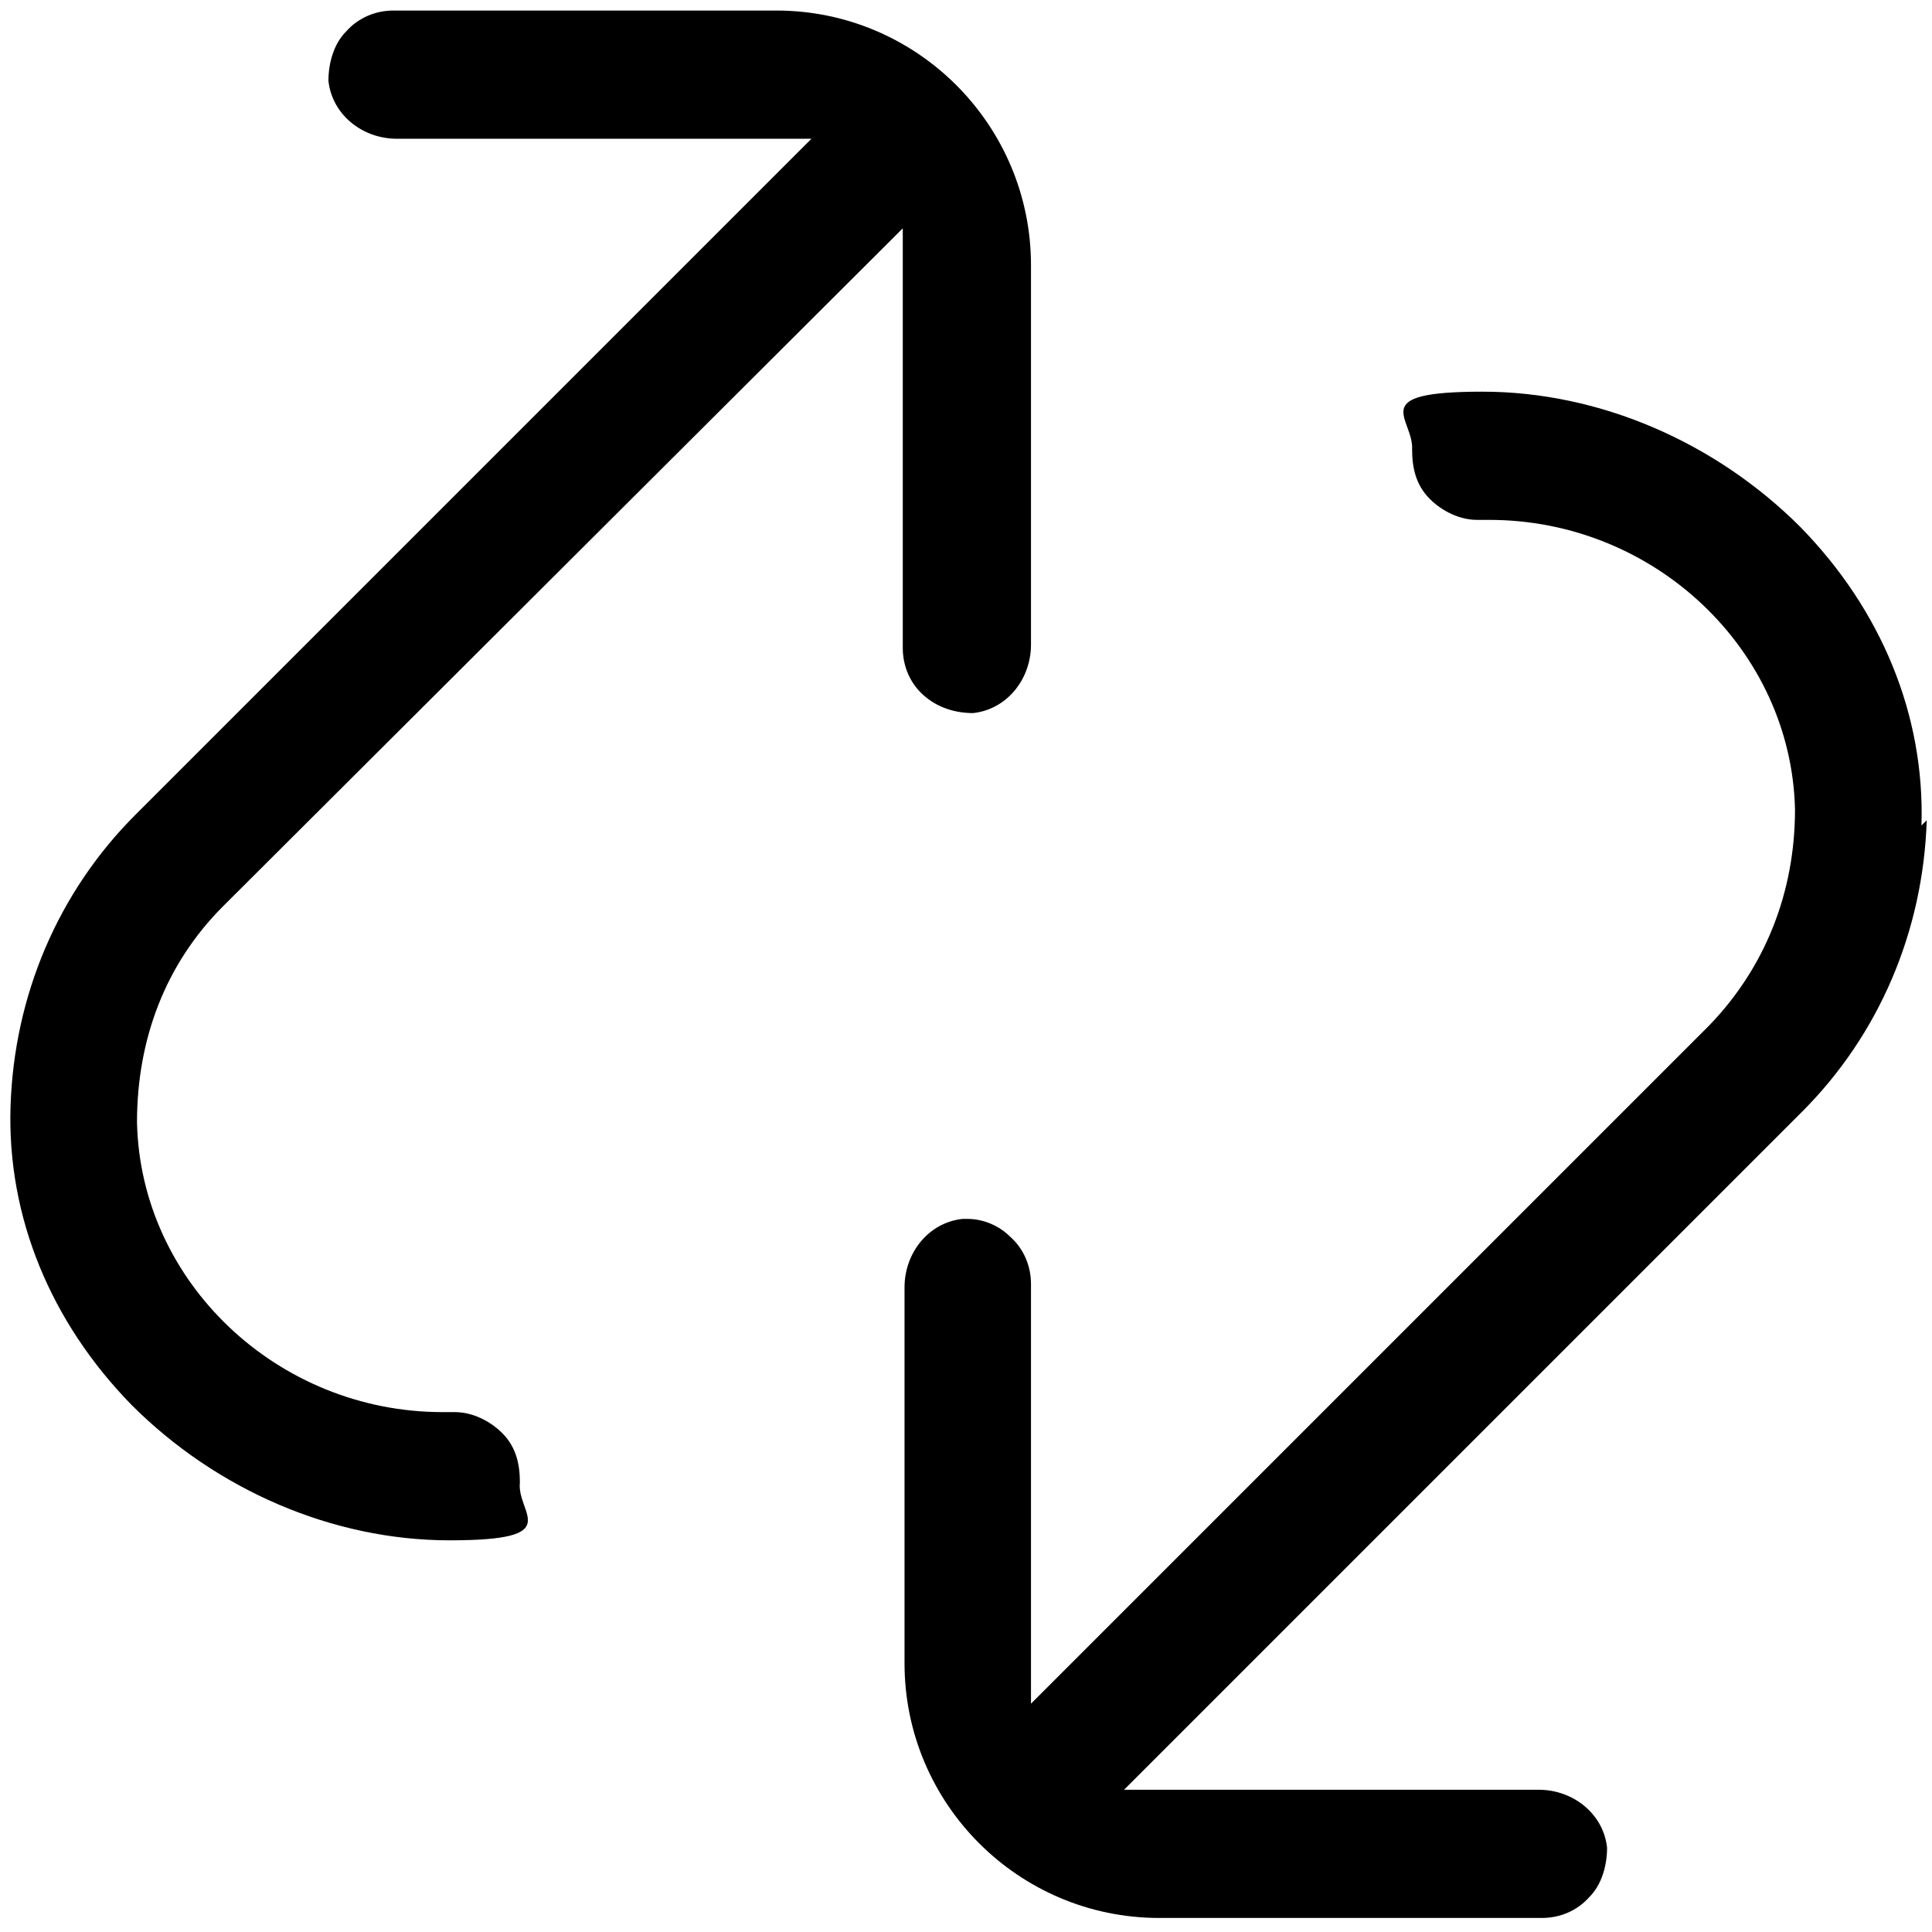
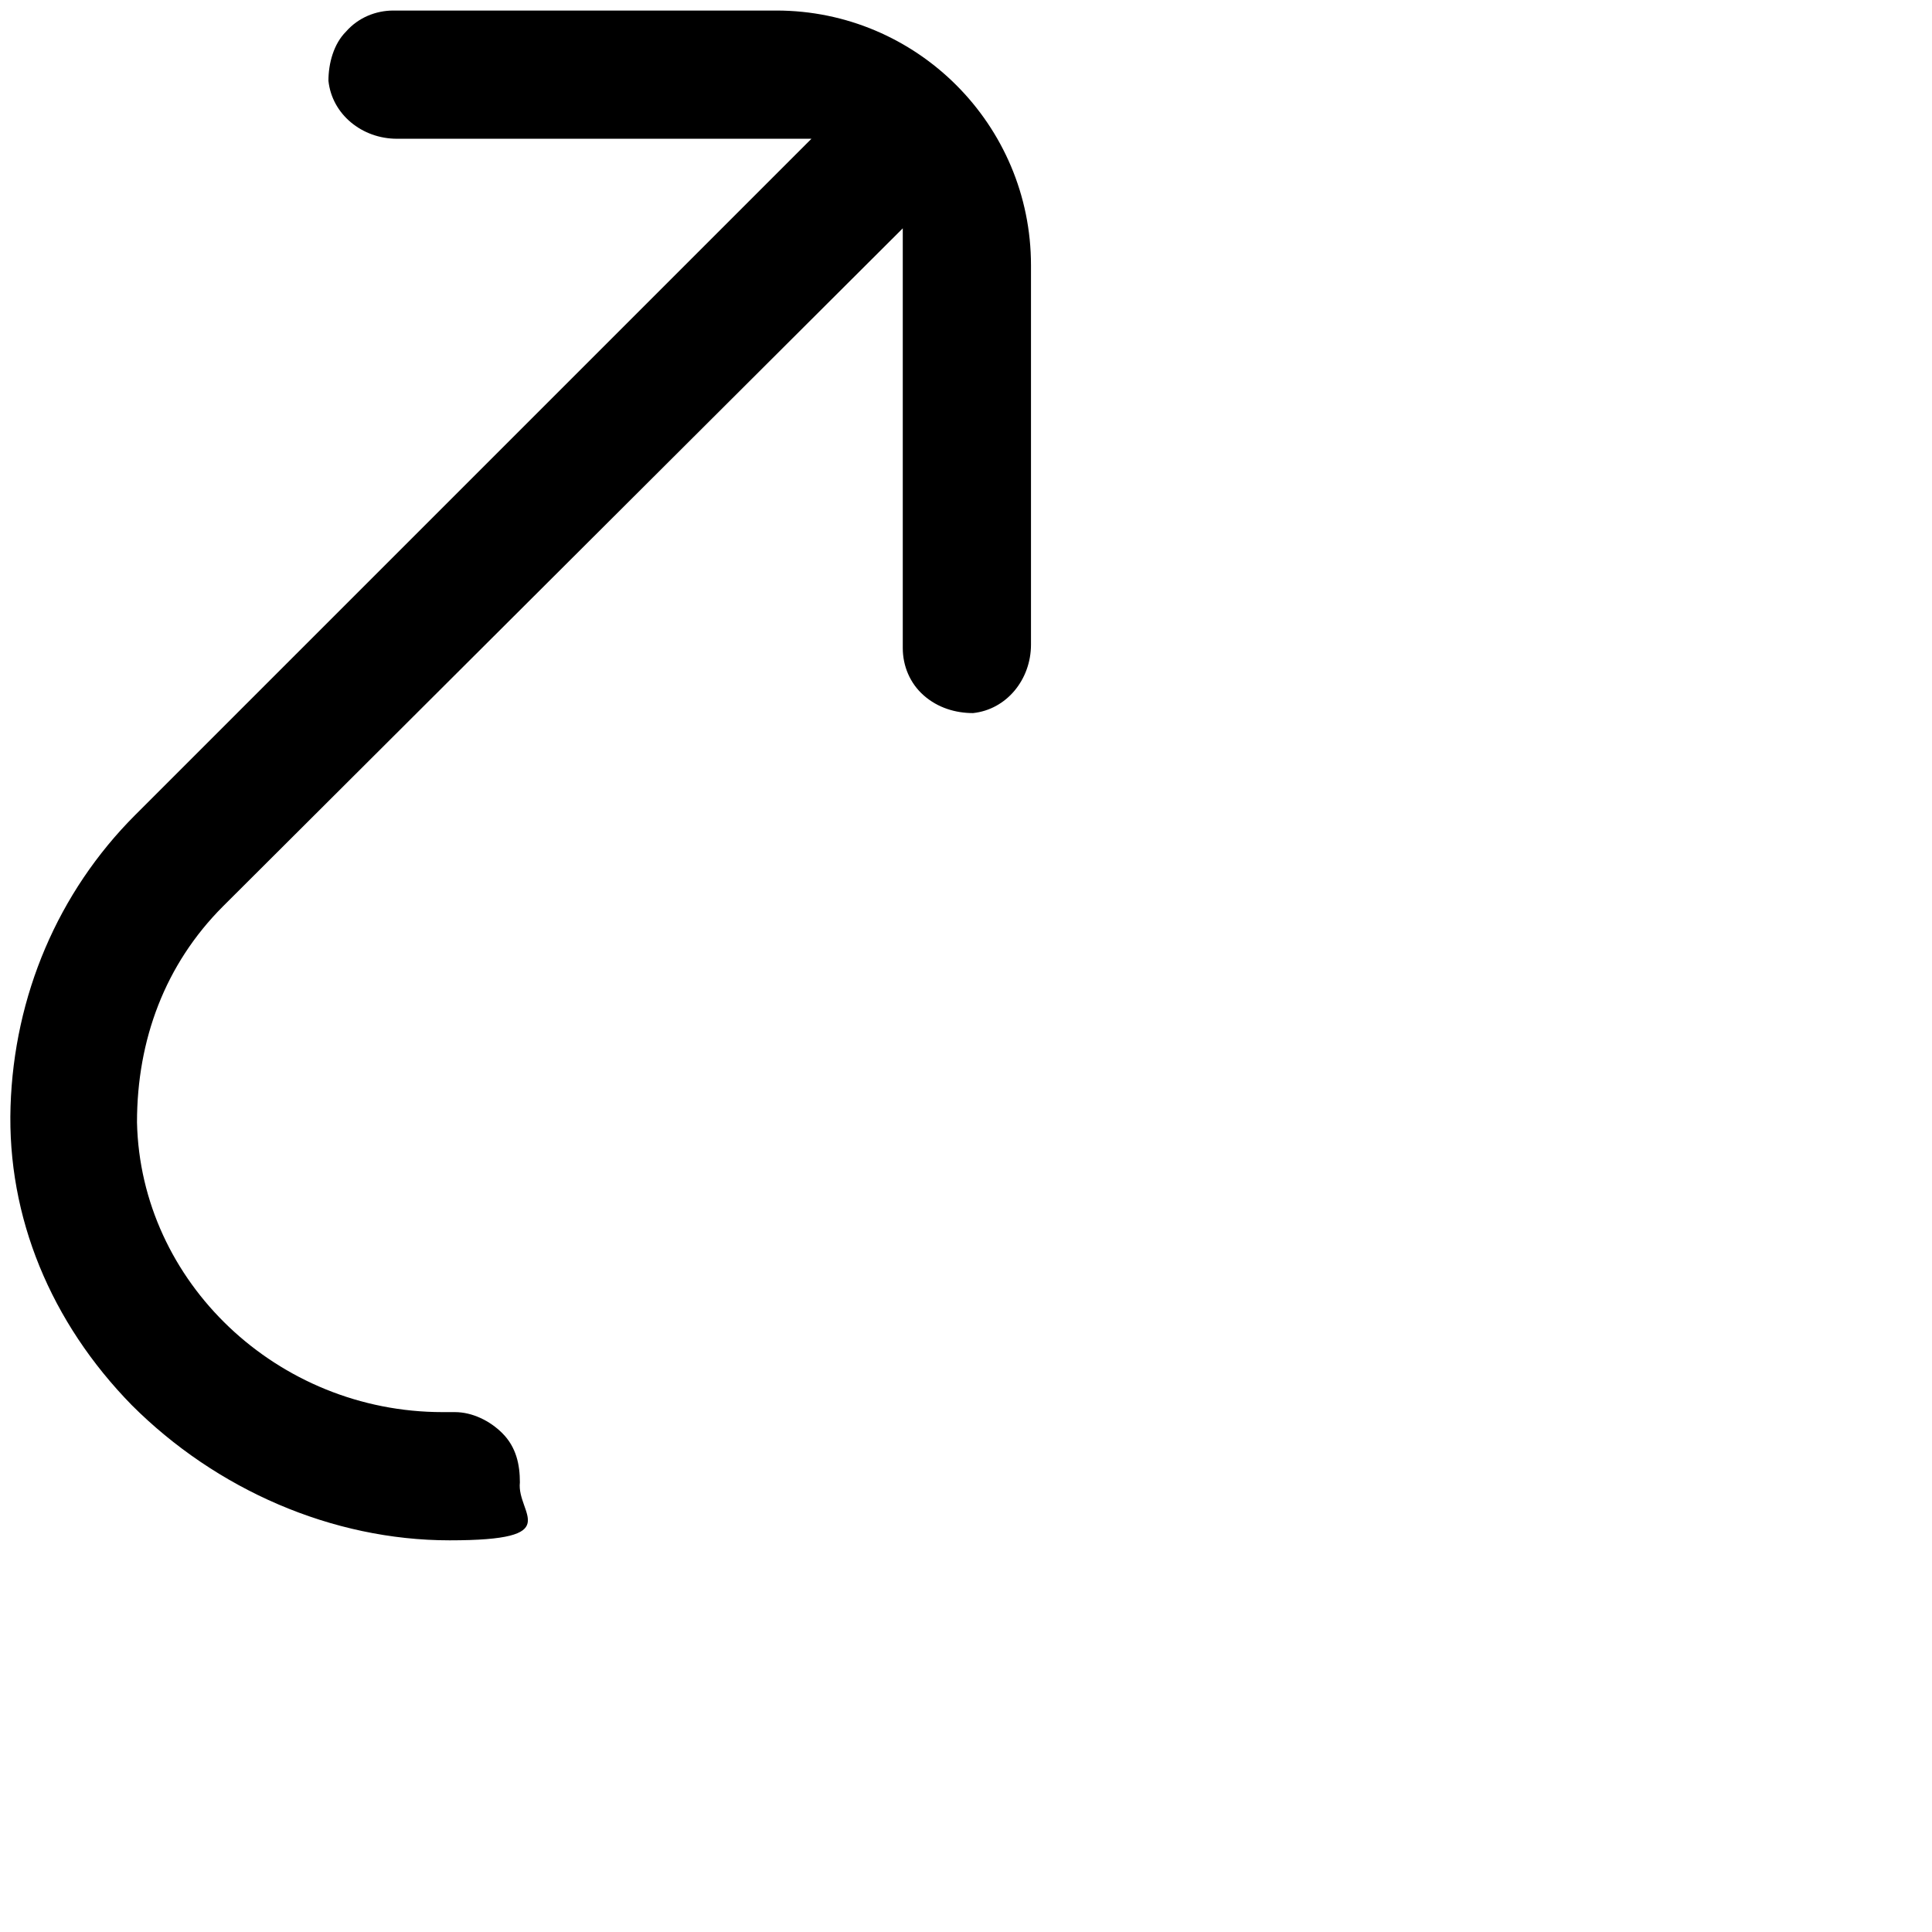
<svg xmlns="http://www.w3.org/2000/svg" id="Layer_1" version="1.1" viewBox="0 0 110 110">
  <path d="M51.4,13v23.9c0,1,.4,2,1.2,2.7.8.7,1.8,1,2.8,1,1.9-.2,3.3-1.9,3.3-3.9V15.1c0-8-6.5-14.5-14.5-14.5h-21.8c-1,0-2,.4-2.7,1.2-.7.7-1,1.8-1,2.8.2,1.9,1.9,3.3,3.9,3.3h23.6L7.7,46.4C3.3,50.8.8,56.7.6,63s2.3,12.3,6.9,17c4.8,4.8,11.4,7.7,18.1,7.7s3.8-1.5,4-3.3c0-1-.2-2-1-2.8-.7-.7-1.7-1.2-2.7-1.2h-.7c-9.4,0-17.2-7.4-17.4-16.5,0-4.7,1.6-9,4.9-12.3L51.4,13h0Z" />
-   <path d="M109.4,47c.2-6.3-2.3-12.3-6.9-17-4.8-4.8-11.4-7.7-18.1-7.7s-3.9,1.5-4,3.3c0,1,.2,2,1,2.8.7.7,1.7,1.2,2.7,1.2h.7c9.4,0,17.2,7.4,17.4,16.5,0,4.7-1.7,9-4.9,12.3l-38.6,38.6v-23.9c0-1-.4-2-1.2-2.7-.6-.6-1.5-1-2.4-1h-.3c-1.9.2-3.3,1.9-3.3,3.9v21.4c0,8,6.5,14.5,14.5,14.5h21.8c1,0,2-.4,2.7-1.2.7-.7,1-1.8,1-2.8-.2-1.9-1.9-3.3-3.9-3.3h-23.6l38.6-38.6c4.4-4.4,6.9-10.3,7.1-16.6h0Z" />
</svg>